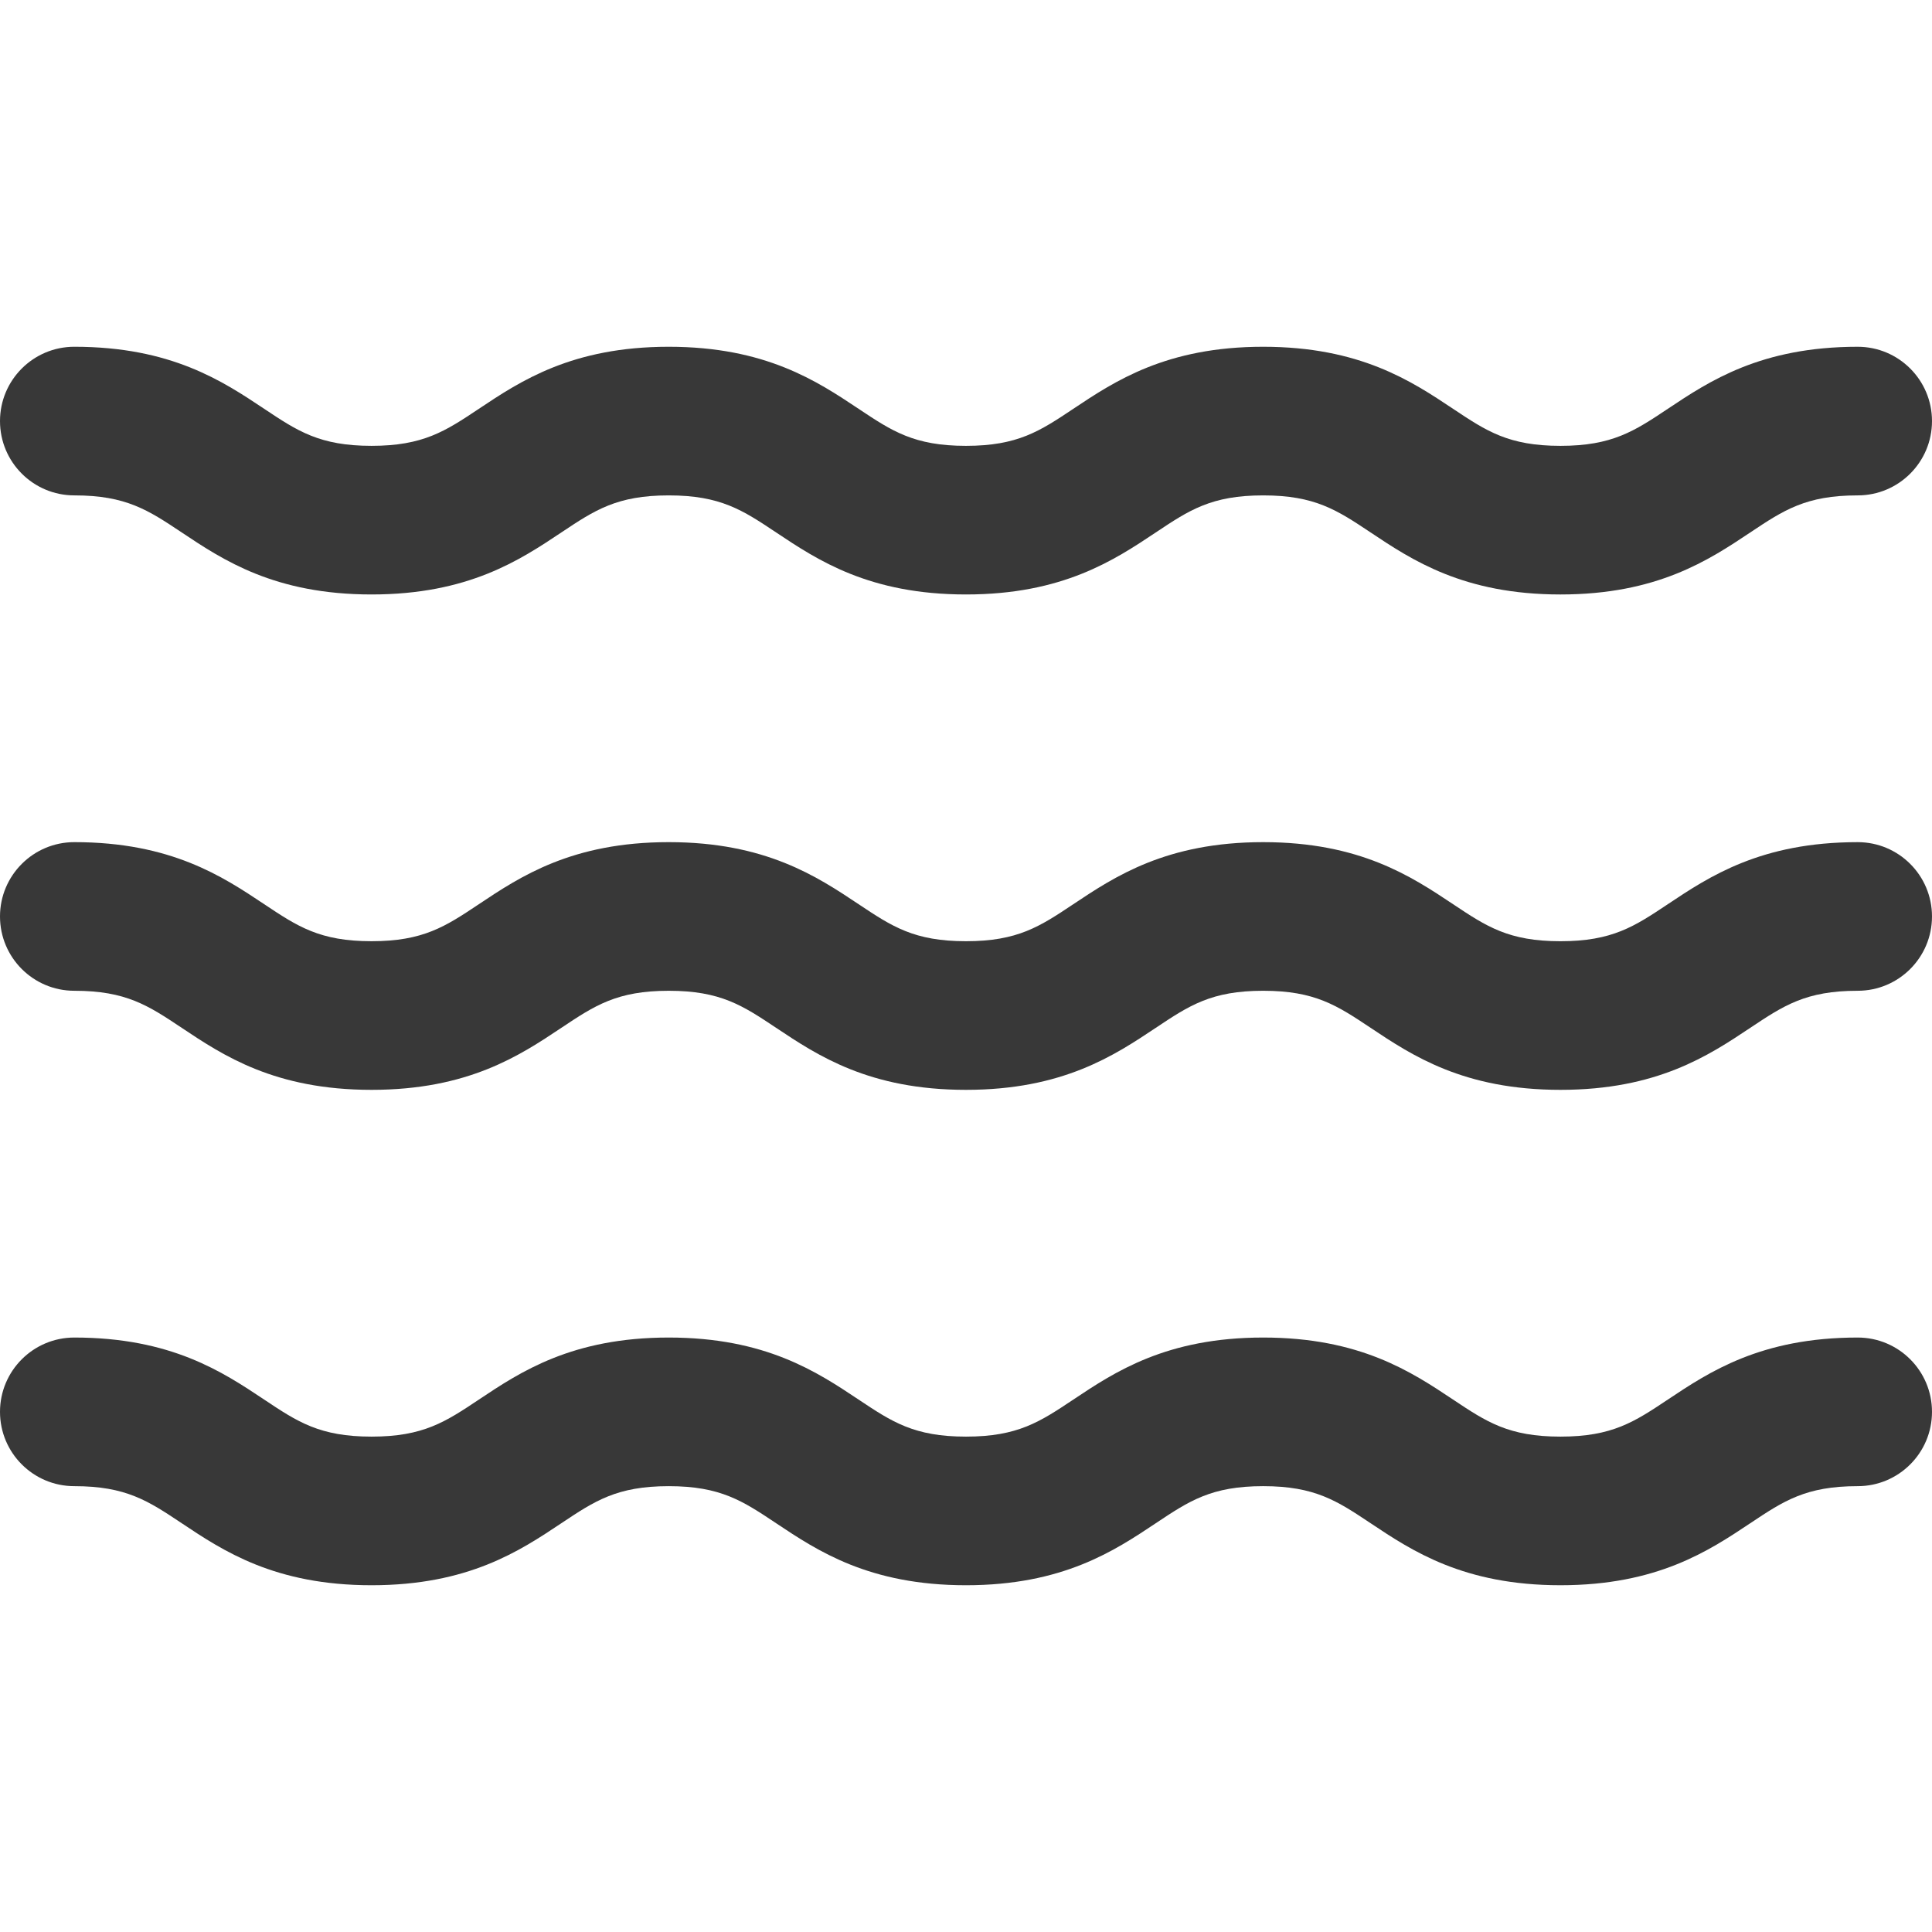
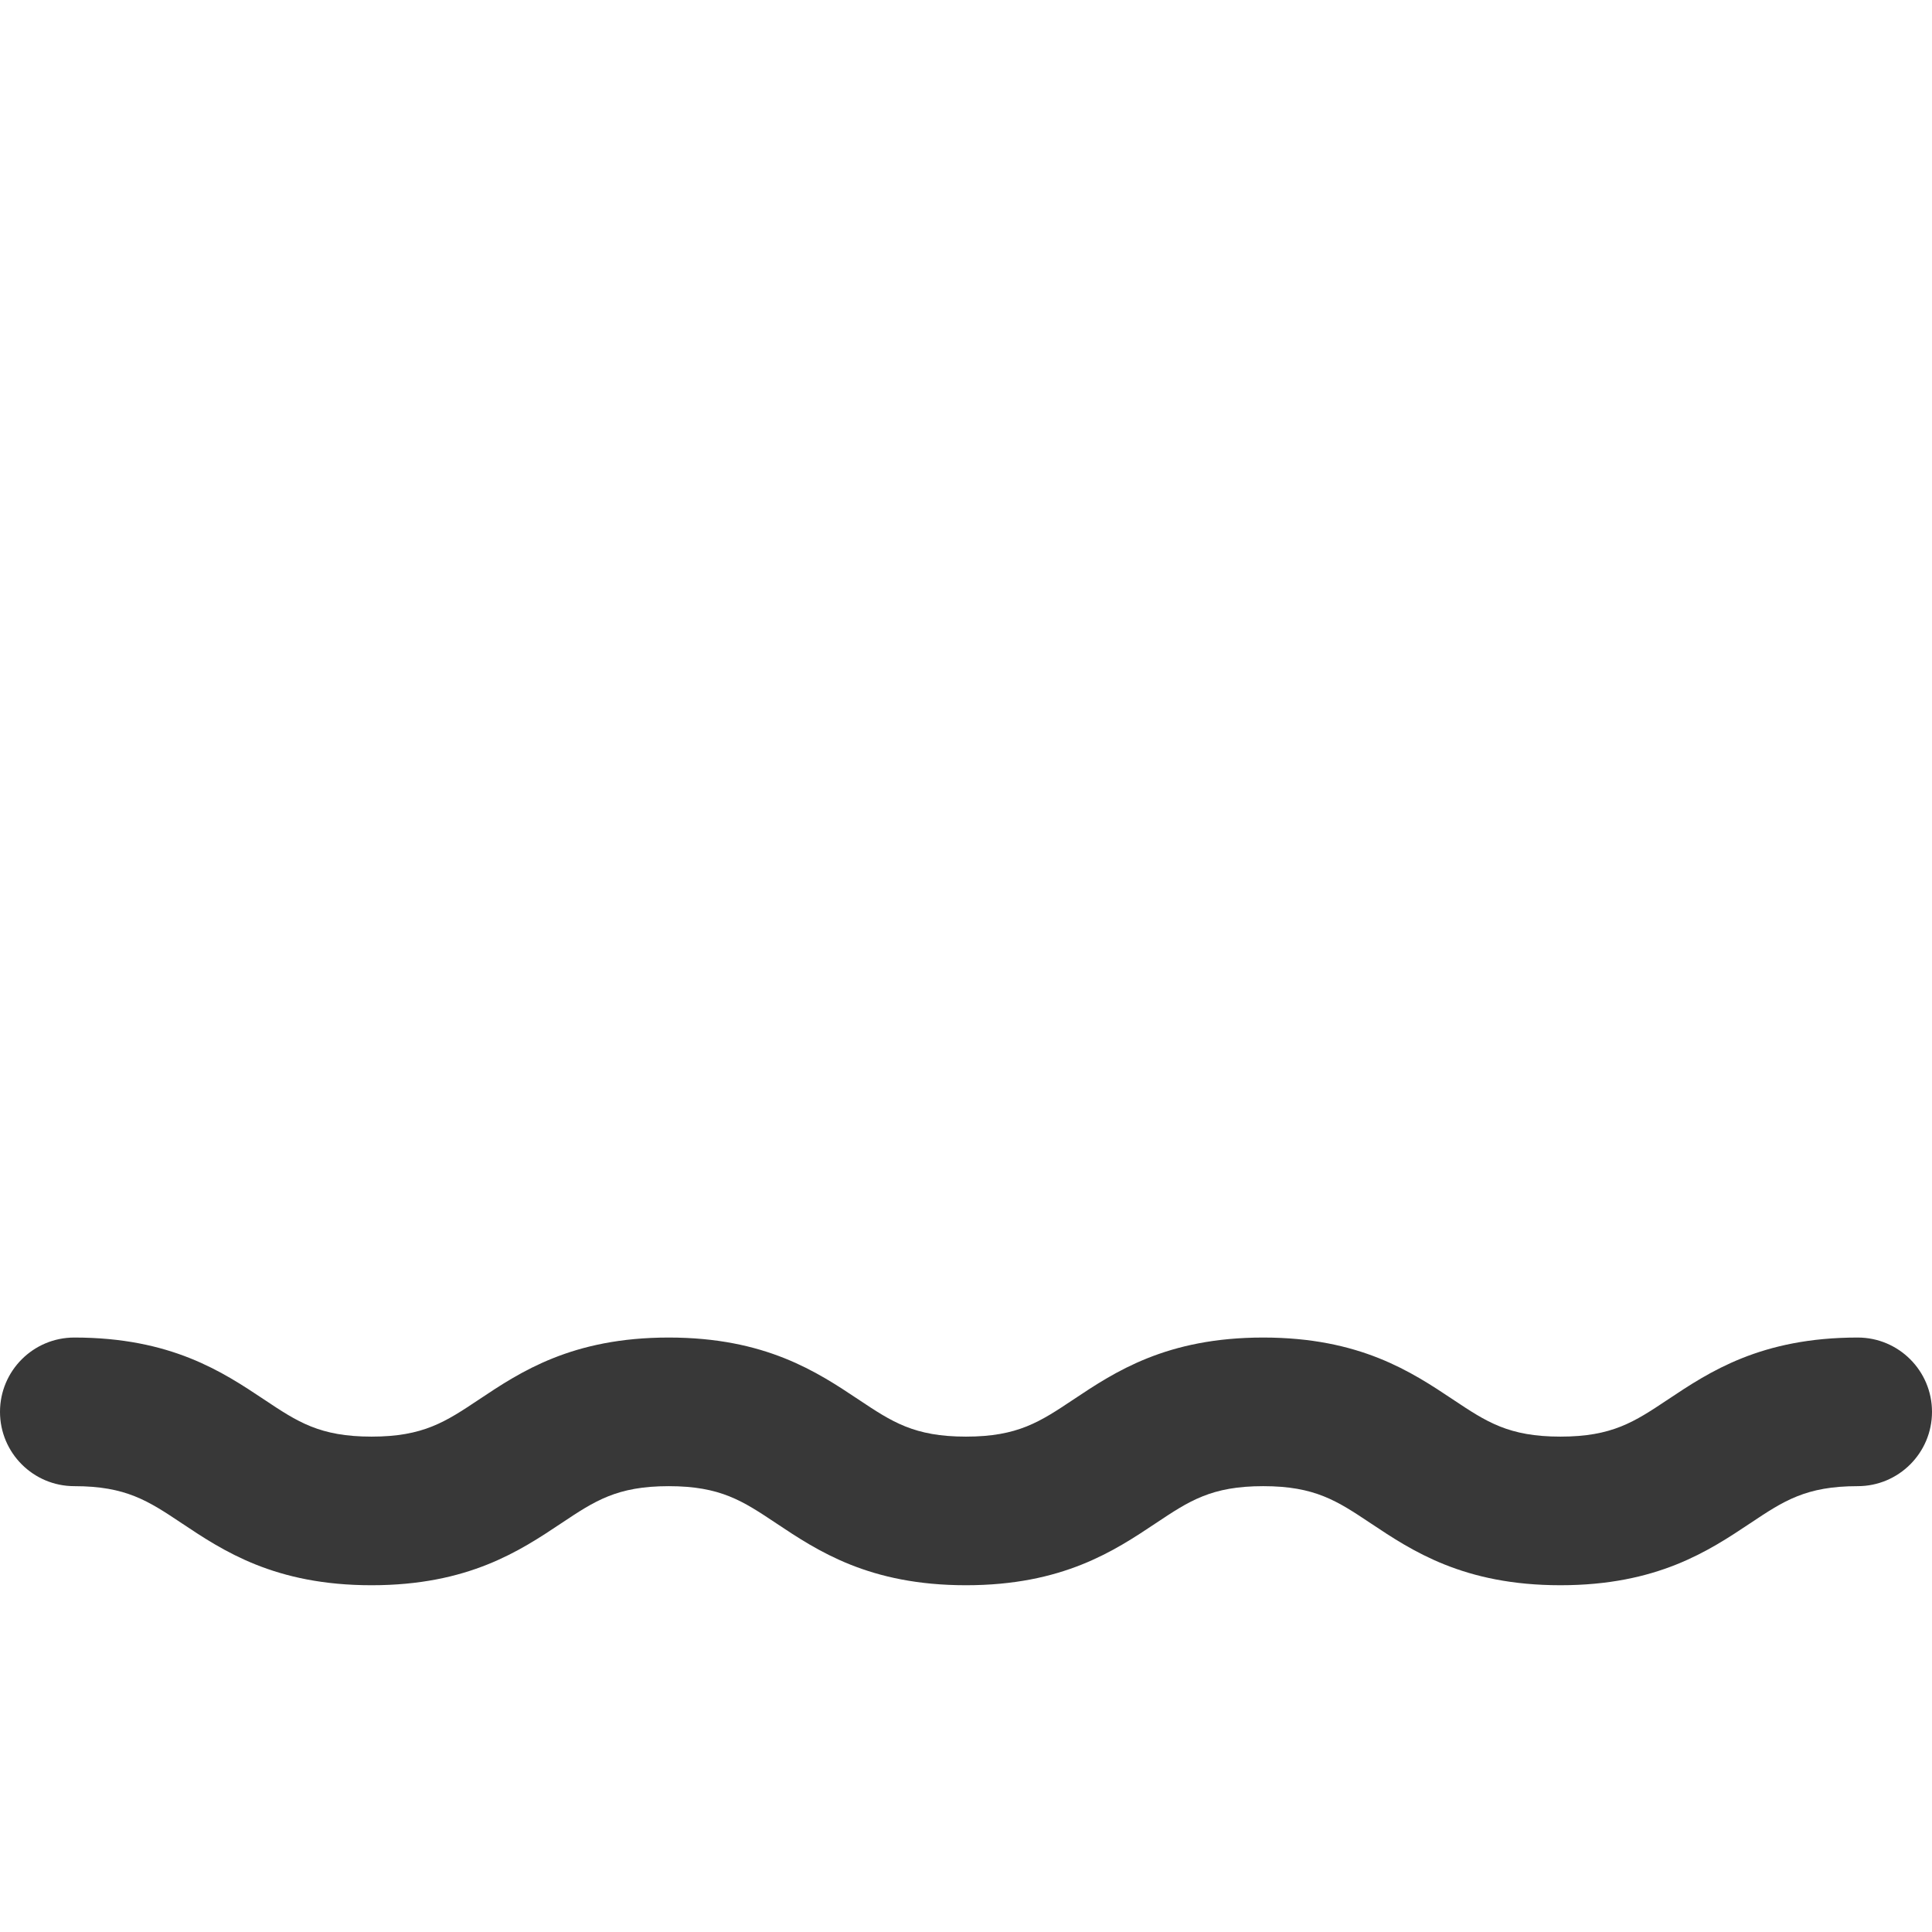
<svg xmlns="http://www.w3.org/2000/svg" version="1.1" id="Capa_1" x="0px" y="0px" viewBox="0 0 611.998 611.998" style="enable-background:new 0 0 611.998 611.998;" xml:space="preserve" width="512px" height="512px">
  <g>
    <g>
-       <path d="M23.538,156.923c16.412,0,23.419,4.67,34.023,11.739c13.128,8.752,29.465,19.646,60.129,19.646    c30.665,0,47.003-10.893,60.13-19.646c10.601-7.069,17.607-11.737,34.014-11.737c16.411,0,23.415,4.67,34.019,11.737    c13.13,8.754,29.467,19.646,60.135,19.646c30.663,0,47.004-10.893,60.134-19.646c10.601-7.068,17.607-11.737,34.018-11.737    c16.414,0,23.422,4.67,34.026,11.739c13.13,8.752,29.469,19.646,60.136,19.646c30.665,0,47.003-10.893,60.132-19.646    c10.606-7.069,17.612-11.739,34.026-11.739c13,0,23.538-10.539,23.538-23.538c0-13-10.538-23.54-23.538-23.54    c-30.67,0-47.009,10.893-60.139,19.646c-10.604,7.069-17.61,11.737-34.019,11.737c-16.414,0-23.419-4.67-34.023-11.739    c-13.13-8.752-29.47-19.646-60.139-19.646c-30.665,0-47.004,10.893-60.134,19.646c-10.602,7.069-17.607,11.739-34.018,11.739    c-16.414,0-23.419-4.67-34.023-11.739c-13.128-8.752-29.469-19.646-60.132-19.646c-30.665,0-47.003,10.893-60.13,19.646    c-10.601,7.069-17.607,11.737-34.014,11.737s-23.414-4.67-34.014-11.737c-13.13-8.754-29.469-19.648-60.137-19.648    C10.538,109.846,0,120.385,0,133.385S10.538,156.923,23.538,156.923z" fill="#383838" />
-       <path d="M588.462,266.769c-30.67,0-47.009,10.893-60.139,19.646c-10.604,7.069-17.61,11.737-34.019,11.737    c-16.414,0-23.419-4.67-34.023-11.739c-13.13-8.752-29.47-19.646-60.139-19.646c-30.665,0-47.004,10.893-60.134,19.646    c-10.602,7.068-17.607,11.737-34.018,11.737c-16.414,0-23.419-4.67-34.023-11.739c-13.128-8.752-29.469-19.646-60.132-19.646    c-30.665,0-47.003,10.893-60.13,19.646c-10.601,7.069-17.607,11.737-34.014,11.737s-23.414-4.67-34.014-11.737    c-13.13-8.752-29.469-19.646-60.137-19.646C10.538,266.769,0,277.308,0,290.307c0,13,10.538,23.538,23.538,23.538    c16.412,0,23.419,4.67,34.023,11.739c13.128,8.752,29.465,19.646,60.129,19.646c30.665,0,47.003-10.893,60.13-19.646    c10.601-7.069,17.607-11.737,34.014-11.737c16.411,0,23.415,4.67,34.019,11.737c13.13,8.754,29.467,19.646,60.135,19.646    c30.663,0,47.004-10.893,60.134-19.646c10.601-7.069,17.607-11.739,34.018-11.739c16.414,0,23.422,4.67,34.026,11.739    c13.13,8.752,29.469,19.646,60.136,19.646c30.665,0,47.003-10.892,60.132-19.646c10.606-7.069,17.612-11.739,34.026-11.739    c13,0,23.538-10.539,23.538-23.538C612,277.308,601.462,266.769,588.462,266.769z" fill="#383838" />
      <path d="M588.462,423.692c-30.67,0-47.009,10.893-60.139,19.646c-10.604,7.069-17.61,11.739-34.019,11.739    c-16.414,0-23.419-4.67-34.023-11.739c-13.13-8.752-29.47-19.646-60.139-19.646c-30.665,0-47.004,10.893-60.134,19.646    c-10.602,7.068-17.607,11.739-34.018,11.739c-16.414,0-23.419-4.67-34.023-11.739c-13.128-8.752-29.469-19.646-60.132-19.646    c-30.665,0-47.003,10.893-60.13,19.646c-10.601,7.069-17.607,11.739-34.014,11.739s-23.414-4.67-34.014-11.739    c-13.13-8.752-29.469-19.646-60.137-19.646C10.538,423.692,0,434.231,0,447.23c0,13,10.538,23.54,23.538,23.54    c16.412,0,23.419,4.67,34.023,11.739c13.128,8.752,29.465,19.646,60.129,19.646c30.665,0,47.003-10.893,60.13-19.646    c10.601-7.069,17.607-11.737,34.014-11.737c16.411,0,23.415,4.67,34.019,11.737c13.13,8.752,29.467,19.646,60.135,19.646    c30.663,0,47.004-10.893,60.134-19.646c10.601-7.069,17.607-11.739,34.018-11.739c16.414,0,23.422,4.67,34.026,11.739    c13.13,8.752,29.469,19.644,60.136,19.644c30.665,0,47.003-10.892,60.132-19.644c10.606-7.069,17.612-11.739,34.026-11.739    c13,0,23.538-10.539,23.538-23.54C612,434.231,601.462,423.692,588.462,423.692z" fill="#383838" />
    </g>
  </g>
  <g>
</g>
  <g>
</g>
  <g>
</g>
  <g>
</g>
  <g>
</g>
  <g>
</g>
  <g>
</g>
  <g>
</g>
  <g>
</g>
  <g>
</g>
  <g>
</g>
  <g>
</g>
  <g>
</g>
  <g>
</g>
  <g>
</g>
</svg>